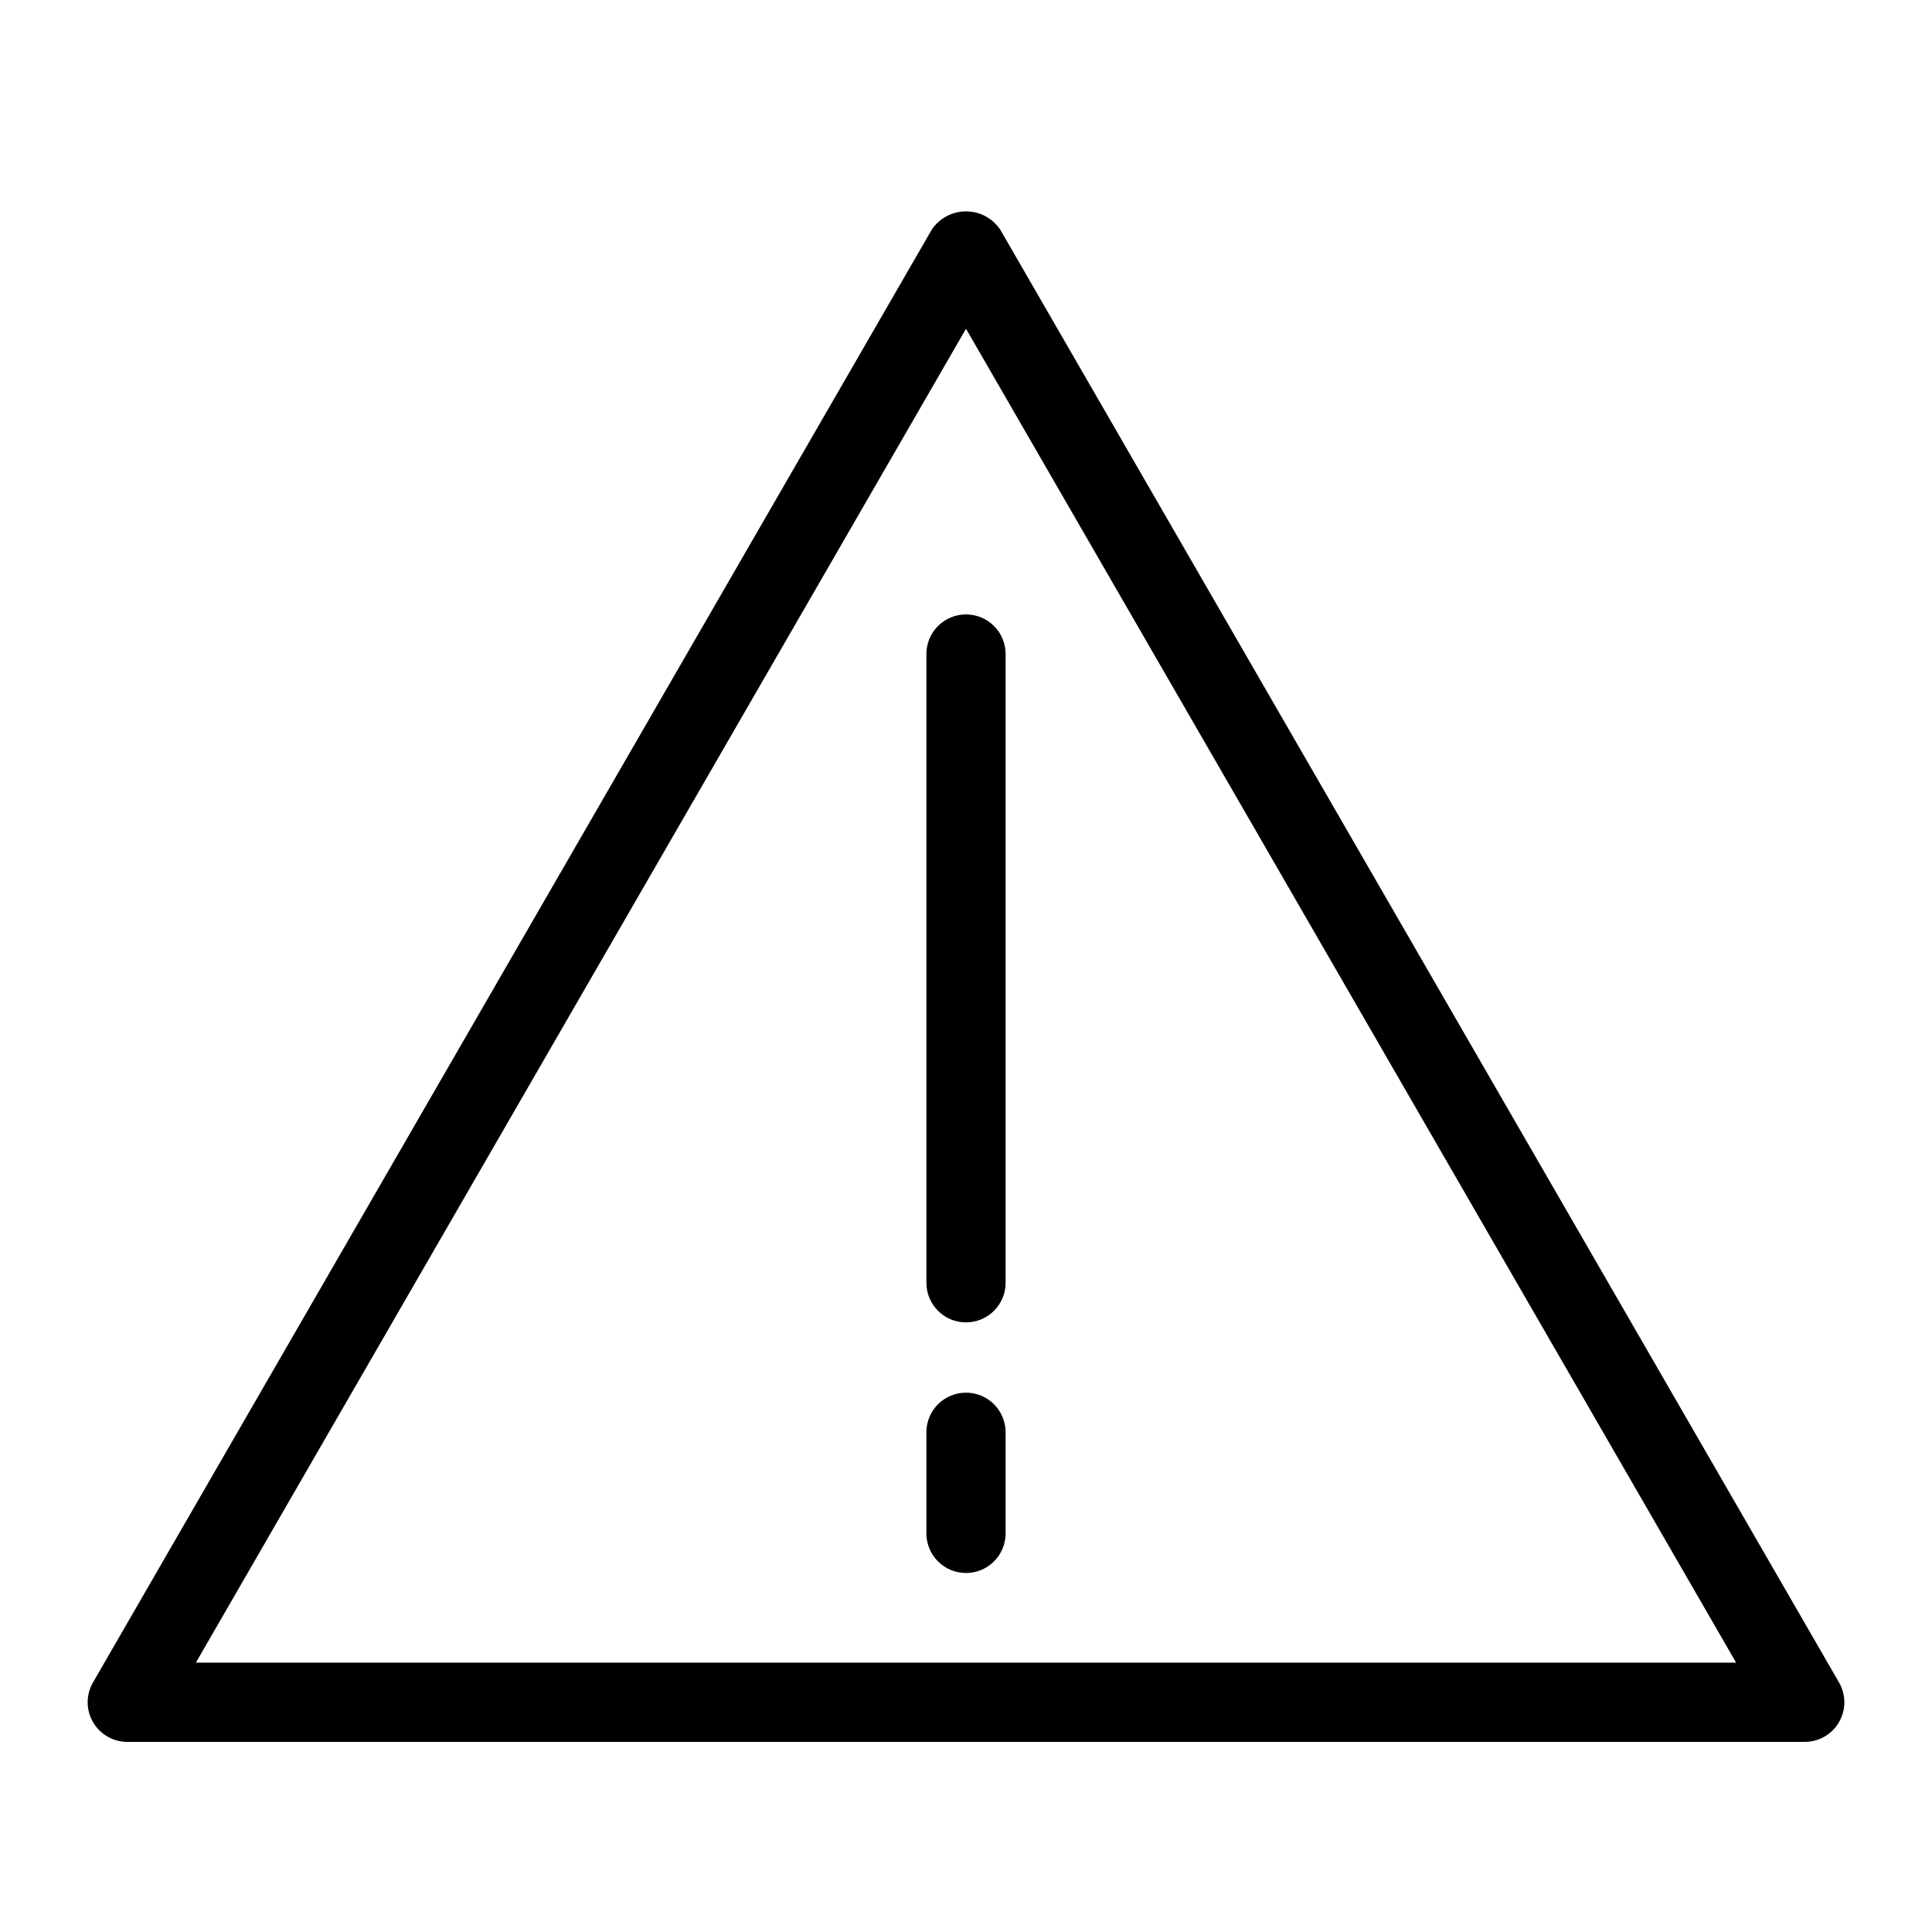
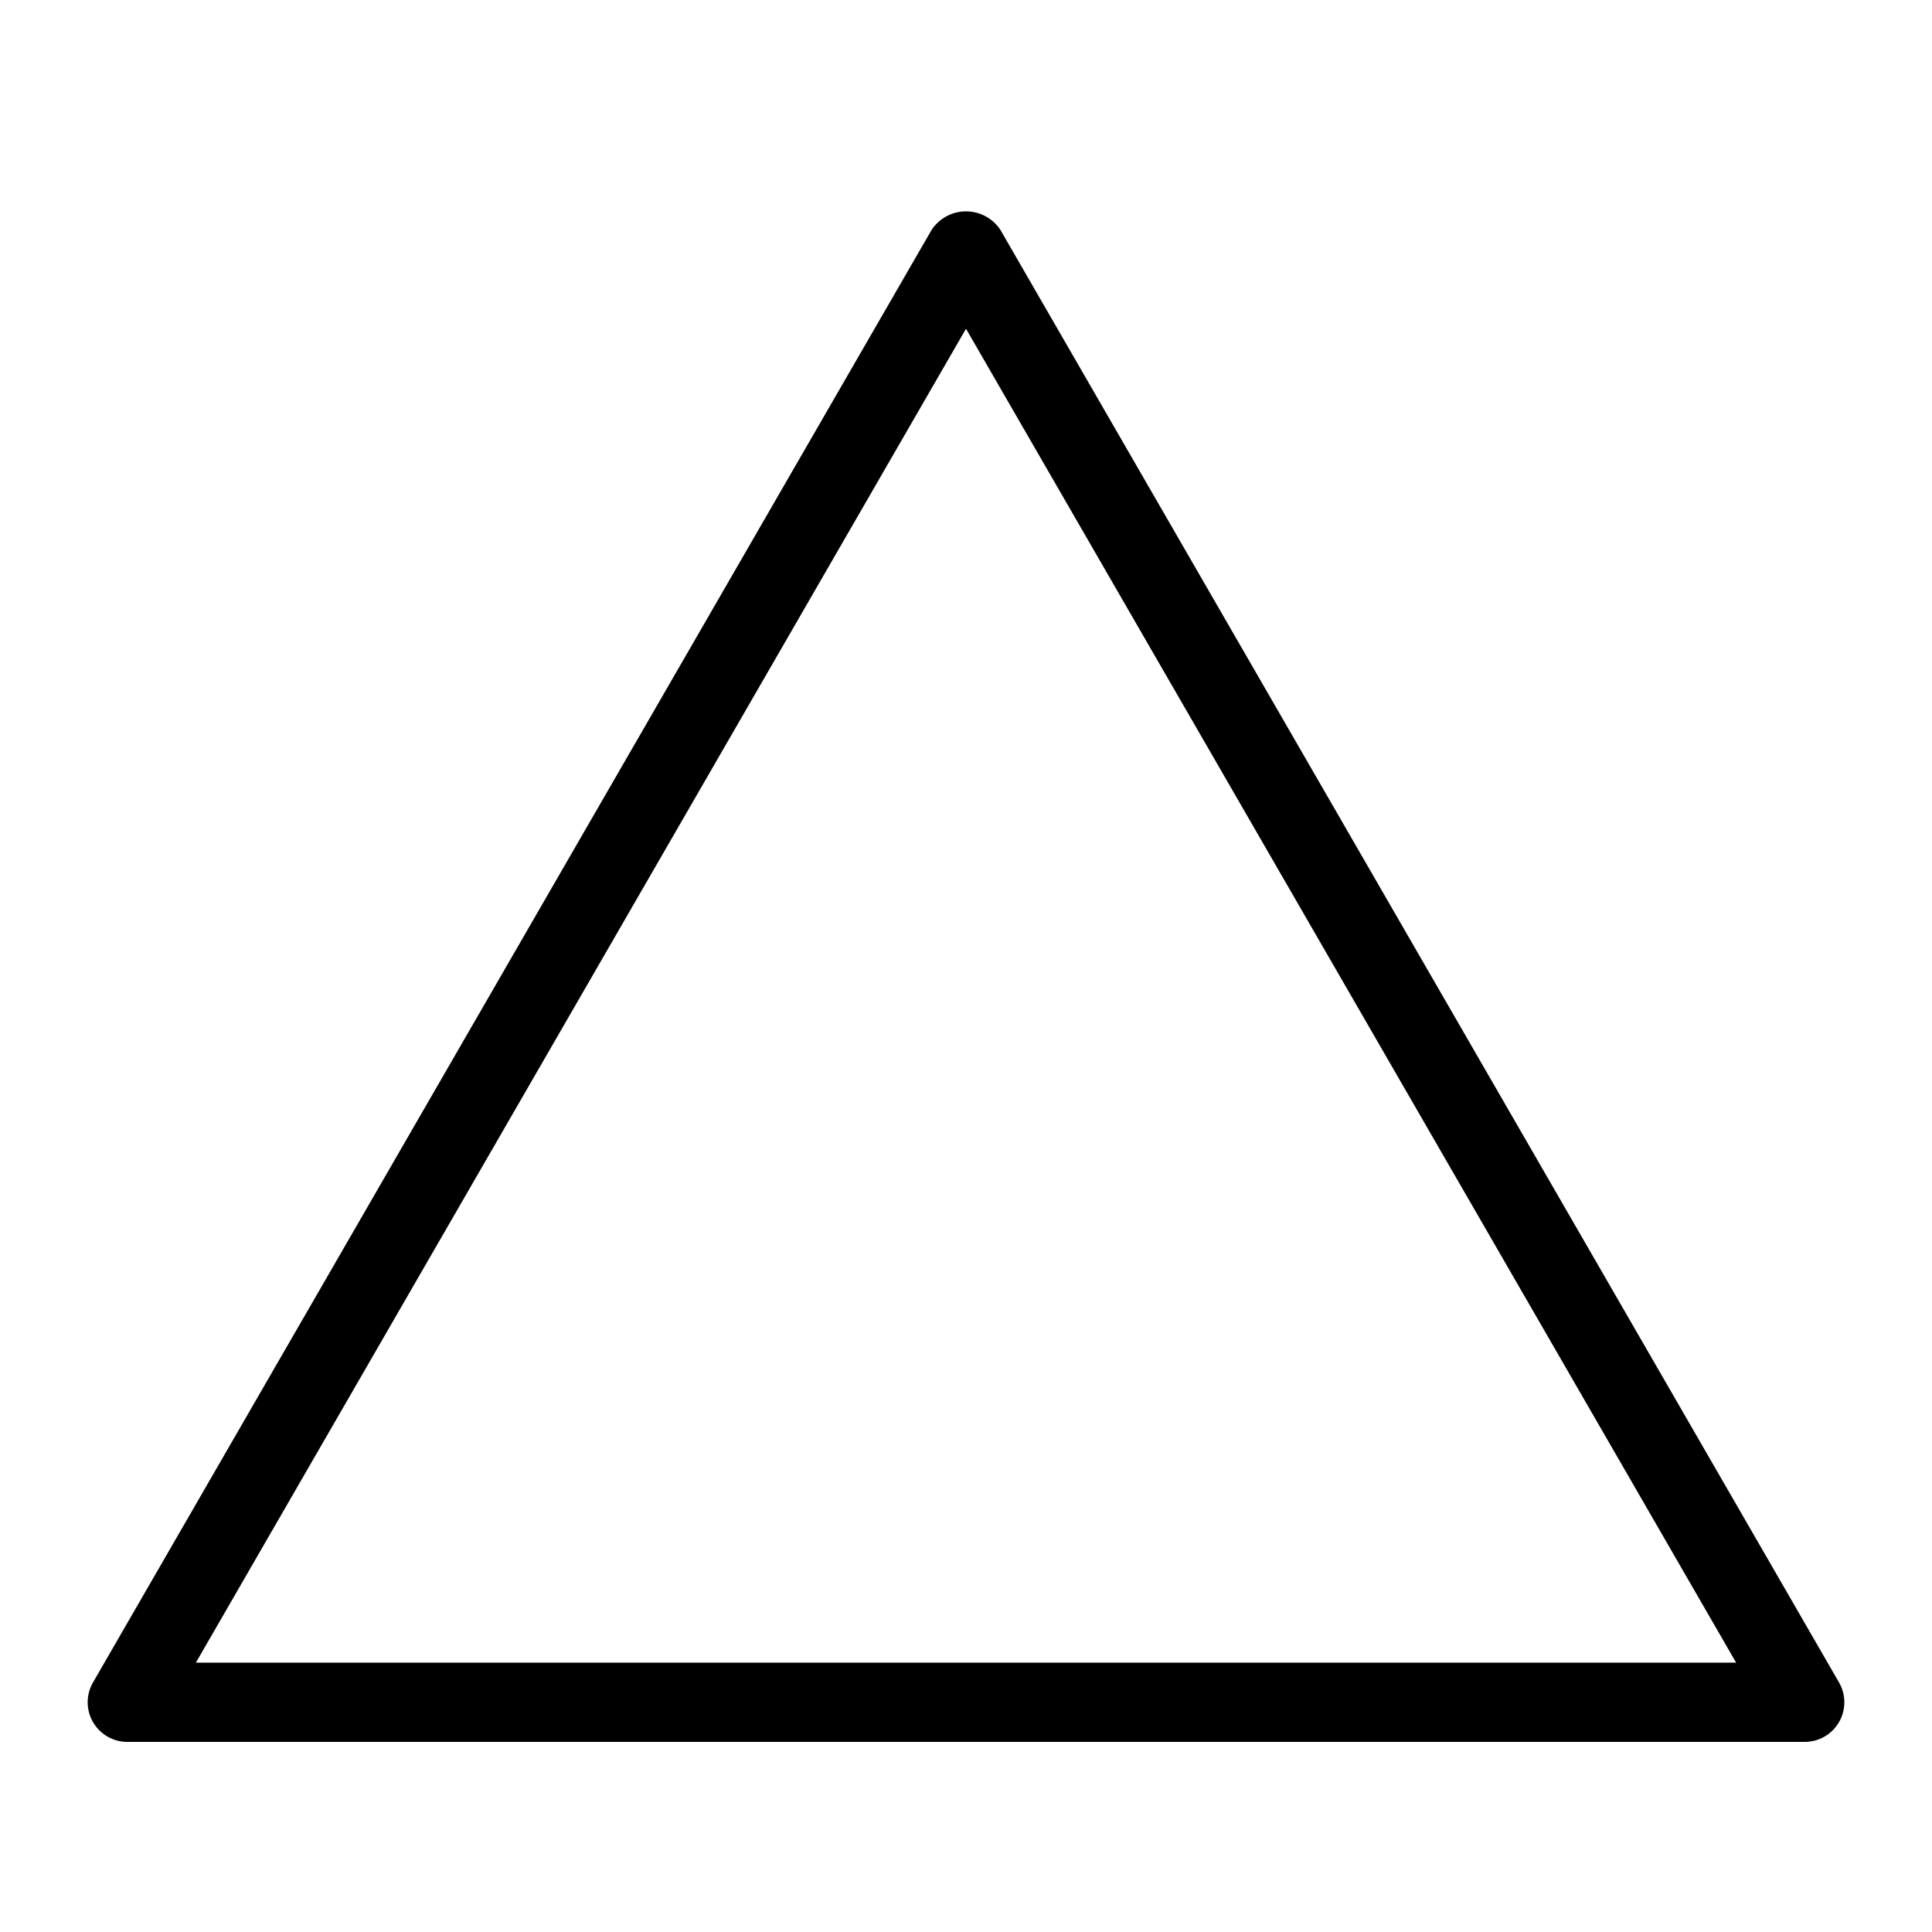
<svg xmlns="http://www.w3.org/2000/svg" fill="#000000" width="800px" height="800px" version="1.1" viewBox="144 144 512 512">
  <g>
    <path d="m177.73 605.62h444.54c3.75 0 7.219-2 9.094-5.25 1.875-3.246 1.875-7.25 0-10.496l-222.27-384.99c-2.023-3.043-5.438-4.871-9.09-4.871-3.656 0-7.07 1.828-9.094 4.871l-222.27 384.99c-1.875 3.246-1.875 7.25 0.004 10.496 1.875 3.25 5.34 5.25 9.09 5.25zm222.27-374.5 204.09 353.5h-408.18z" />
-     <path d="m400 513.07c-2.785 0-5.457 1.105-7.426 3.074s-3.074 4.637-3.07 7.422v26.797c0 5.797 4.699 10.496 10.496 10.496s10.496-4.699 10.496-10.496v-26.797c0-2.785-1.105-5.453-3.074-7.422s-4.641-3.074-7.422-3.074z" />
-     <path d="m400 306.83c-2.785 0-5.457 1.105-7.426 3.074-1.969 1.965-3.074 4.637-3.07 7.422v166.62c0 5.797 4.699 10.496 10.496 10.496s10.496-4.699 10.496-10.496v-166.62c0-2.785-1.105-5.457-3.074-7.422-1.969-1.969-4.641-3.074-7.422-3.074z" />
  </g>
</svg>